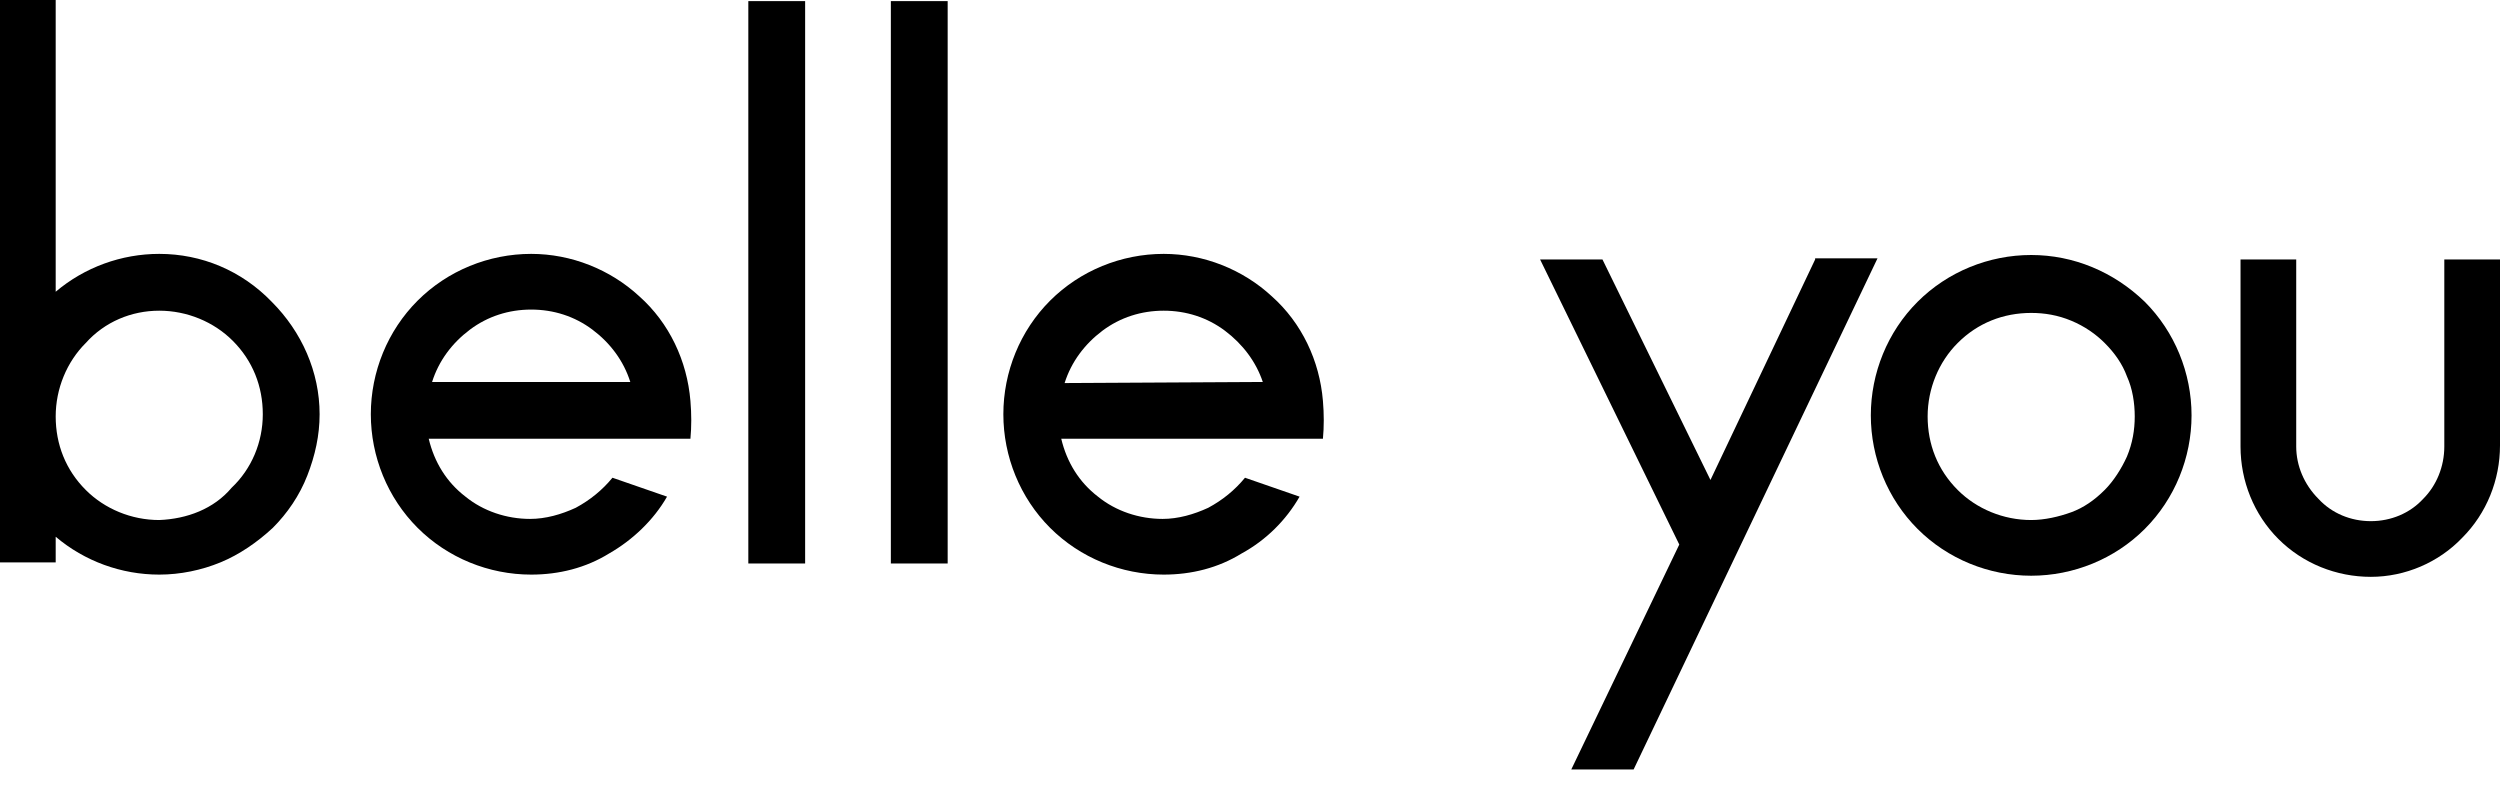
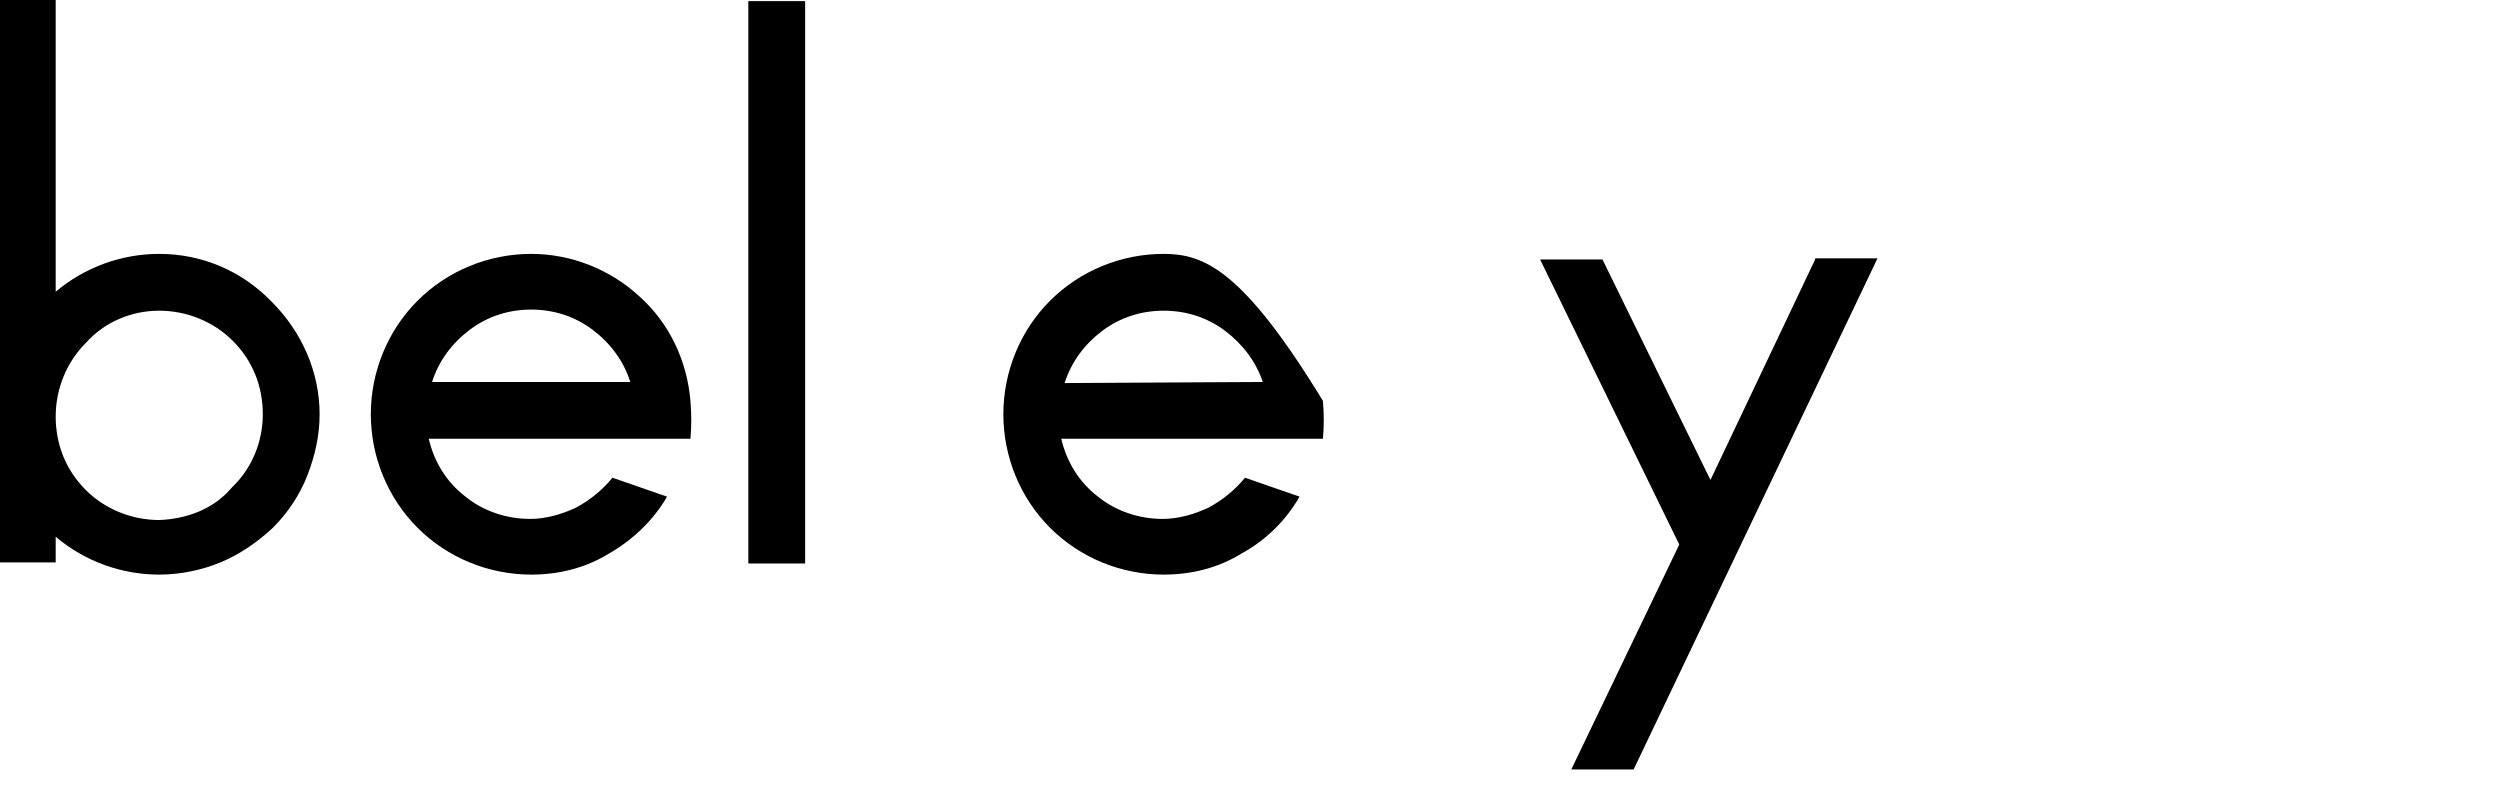
<svg xmlns="http://www.w3.org/2000/svg" width="76" height="24" viewBox="0 0 76 24" fill="none">
  <path d="M24.476 0.034H22.749V17.13H24.476V0.034Z" fill="black" />
-   <path d="M28.809 0.034H27.082V17.13H28.809V0.034Z" fill="black" />
-   <path d="M74.307 7.888V13.575C74.307 14.184 74.07 14.76 73.664 15.166C73.258 15.606 72.682 15.843 72.073 15.843C71.464 15.843 70.888 15.606 70.482 15.166C70.042 14.726 69.805 14.151 69.805 13.575V7.888H68.112V13.575C68.112 14.624 68.519 15.64 69.263 16.385C70.008 17.13 71.024 17.536 72.073 17.536C73.123 17.536 74.138 17.096 74.849 16.351C75.594 15.606 76 14.591 76 13.541V7.888H74.307Z" fill="black" />
  <path d="M4.841 7.718C3.69 7.718 2.573 8.125 1.693 8.869V0H0V17.096H1.693V16.317C2.573 17.062 3.69 17.468 4.841 17.468C5.484 17.468 6.127 17.333 6.703 17.096C7.278 16.859 7.82 16.486 8.294 16.046C8.734 15.606 9.106 15.065 9.343 14.455C9.58 13.846 9.716 13.236 9.716 12.593C9.716 11.307 9.174 10.088 8.26 9.174C7.346 8.226 6.127 7.718 4.841 7.718ZM4.841 15.809C3.995 15.809 3.182 15.471 2.607 14.895C1.997 14.286 1.693 13.507 1.693 12.661C1.693 11.815 2.031 11.002 2.607 10.427C3.182 9.784 3.995 9.445 4.841 9.445C5.687 9.445 6.5 9.784 7.075 10.359C7.685 10.968 7.989 11.747 7.989 12.593C7.989 13.44 7.651 14.252 7.041 14.828C6.5 15.471 5.687 15.775 4.841 15.809Z" fill="black" />
-   <path d="M61.748 7.752C60.462 7.752 59.209 8.26 58.295 9.174C57.381 10.088 56.873 11.341 56.873 12.627C56.873 13.914 57.381 15.166 58.295 16.08C59.209 16.994 60.462 17.502 61.748 17.502C63.034 17.502 64.287 16.994 65.201 16.08C66.115 15.166 66.623 13.914 66.623 12.627C66.623 11.341 66.115 10.088 65.201 9.174C64.253 8.26 63.034 7.752 61.748 7.752ZM61.748 15.809C60.902 15.809 60.089 15.471 59.514 14.895C58.904 14.286 58.6 13.507 58.6 12.661C58.6 11.815 58.938 11.002 59.514 10.427C60.123 9.817 60.902 9.513 61.748 9.513C62.154 9.513 62.56 9.58 62.967 9.75C63.373 9.919 63.711 10.156 63.982 10.427C64.287 10.731 64.524 11.07 64.659 11.442C64.829 11.815 64.896 12.255 64.896 12.661C64.896 13.067 64.829 13.473 64.659 13.88C64.49 14.252 64.253 14.624 63.982 14.895C63.678 15.2 63.339 15.437 62.967 15.572C62.594 15.708 62.154 15.809 61.748 15.809Z" fill="black" />
-   <path d="M35.376 7.718C34.09 7.718 32.837 8.226 31.923 9.14C31.009 10.054 30.502 11.307 30.502 12.593C30.502 13.88 31.009 15.132 31.923 16.046C32.837 16.96 34.09 17.468 35.376 17.468C36.223 17.468 37.035 17.265 37.746 16.825C38.491 16.419 39.1 15.809 39.507 15.098L37.848 14.523C37.543 14.895 37.171 15.2 36.73 15.437C36.29 15.64 35.816 15.775 35.343 15.775C34.632 15.775 33.921 15.539 33.379 15.098C32.804 14.658 32.431 14.049 32.262 13.338H40.217C40.251 12.966 40.251 12.593 40.217 12.187C40.116 10.968 39.574 9.817 38.66 9.005C37.78 8.192 36.595 7.718 35.376 7.718ZM32.364 11.645C32.567 11.002 32.973 10.461 33.514 10.054C34.056 9.648 34.699 9.445 35.376 9.445C36.053 9.445 36.697 9.648 37.238 10.054C37.78 10.461 38.186 11.002 38.389 11.612L32.364 11.645Z" fill="black" />
+   <path d="M35.376 7.718C34.09 7.718 32.837 8.226 31.923 9.14C31.009 10.054 30.502 11.307 30.502 12.593C30.502 13.88 31.009 15.132 31.923 16.046C32.837 16.96 34.09 17.468 35.376 17.468C36.223 17.468 37.035 17.265 37.746 16.825C38.491 16.419 39.1 15.809 39.507 15.098L37.848 14.523C37.543 14.895 37.171 15.2 36.73 15.437C36.29 15.64 35.816 15.775 35.343 15.775C34.632 15.775 33.921 15.539 33.379 15.098C32.804 14.658 32.431 14.049 32.262 13.338H40.217C40.251 12.966 40.251 12.593 40.217 12.187C37.78 8.192 36.595 7.718 35.376 7.718ZM32.364 11.645C32.567 11.002 32.973 10.461 33.514 10.054C34.056 9.648 34.699 9.445 35.376 9.445C36.053 9.445 36.697 9.648 37.238 10.054C37.78 10.461 38.186 11.002 38.389 11.612L32.364 11.645Z" fill="black" />
  <path d="M16.148 7.718C14.861 7.718 13.609 8.226 12.695 9.14C11.781 10.054 11.273 11.307 11.273 12.593C11.273 13.88 11.781 15.132 12.695 16.046C13.609 16.96 14.861 17.468 16.148 17.468C16.994 17.468 17.807 17.265 18.518 16.825C19.229 16.419 19.872 15.809 20.278 15.098L18.619 14.523C18.314 14.895 17.942 15.2 17.502 15.437C17.062 15.64 16.588 15.775 16.114 15.775C15.403 15.775 14.692 15.539 14.151 15.098C13.575 14.658 13.203 14.049 13.033 13.338H20.989C21.023 12.966 21.023 12.593 20.989 12.187C20.887 10.968 20.346 9.817 19.432 9.005C18.551 8.192 17.367 7.718 16.148 7.718ZM13.135 11.612C13.338 10.968 13.744 10.427 14.286 10.021C14.828 9.614 15.471 9.411 16.148 9.411C16.825 9.411 17.468 9.614 18.01 10.021C18.551 10.427 18.958 10.968 19.161 11.612H13.135Z" fill="black" />
  <path d="M55.18 7.888L51.998 14.591L48.715 7.888H46.819L51.05 16.554L47.767 23.392H49.662L57.076 7.854H55.18V7.888Z" fill="black" />
</svg>